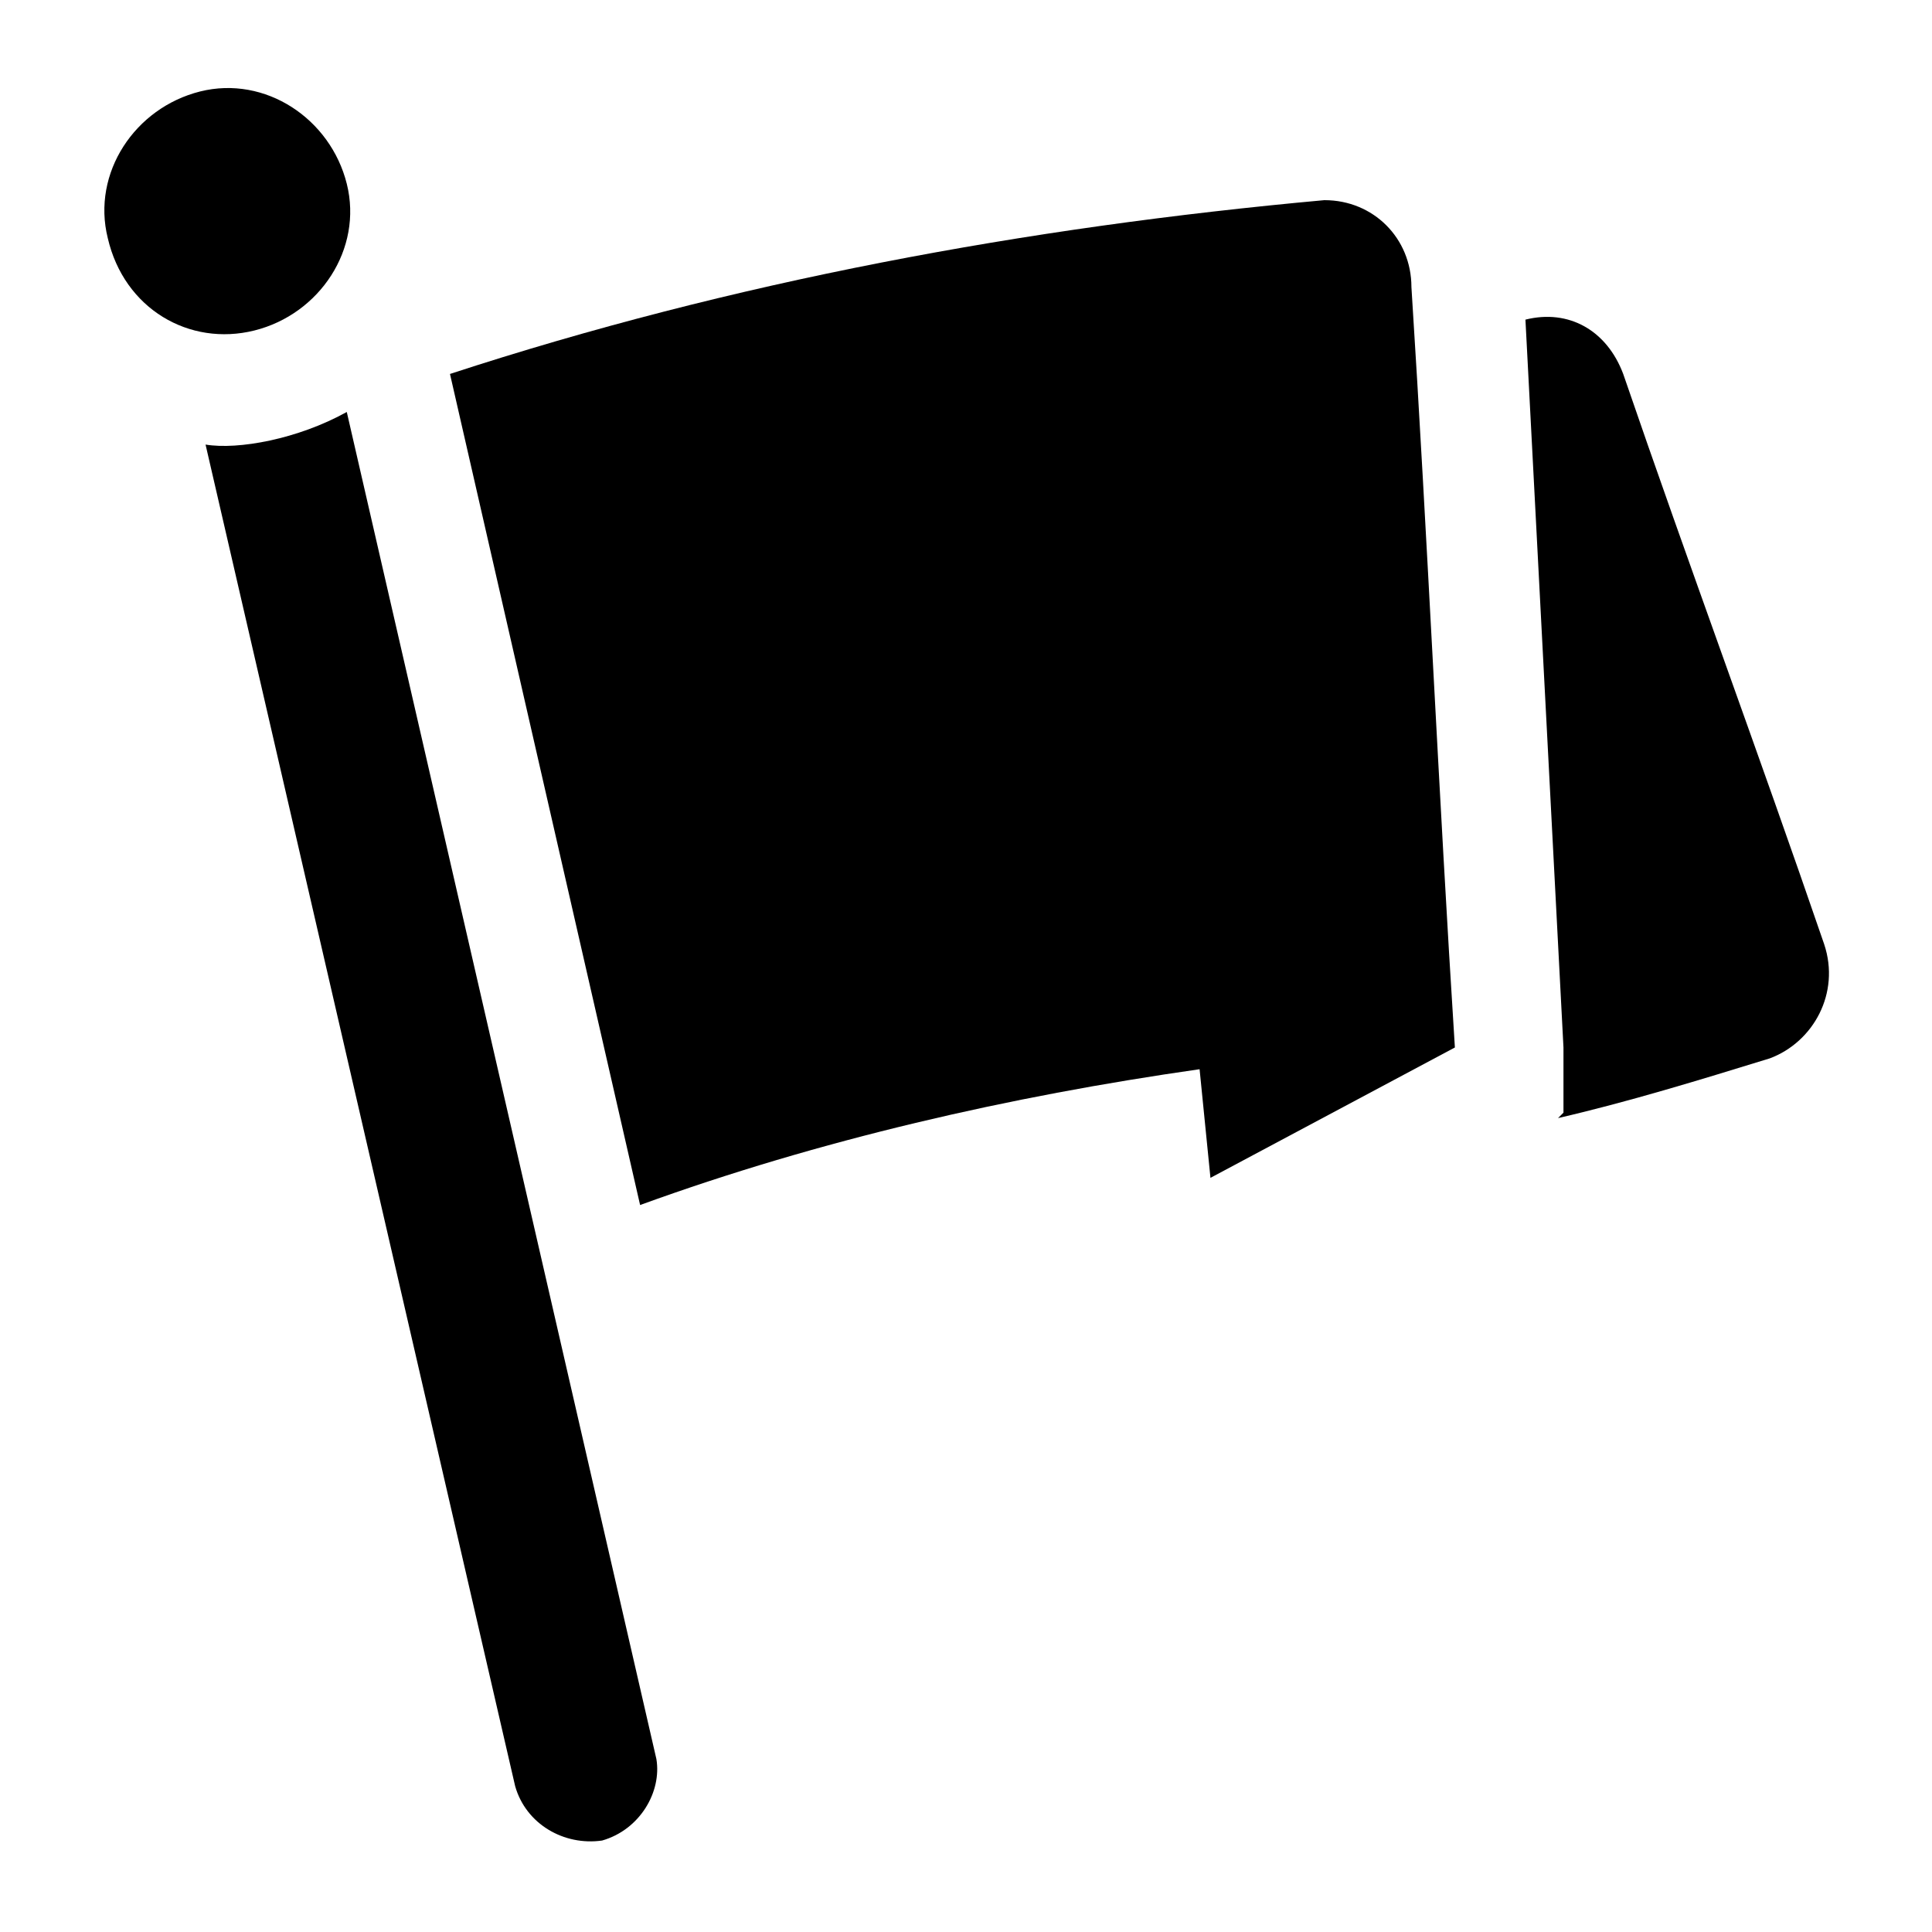
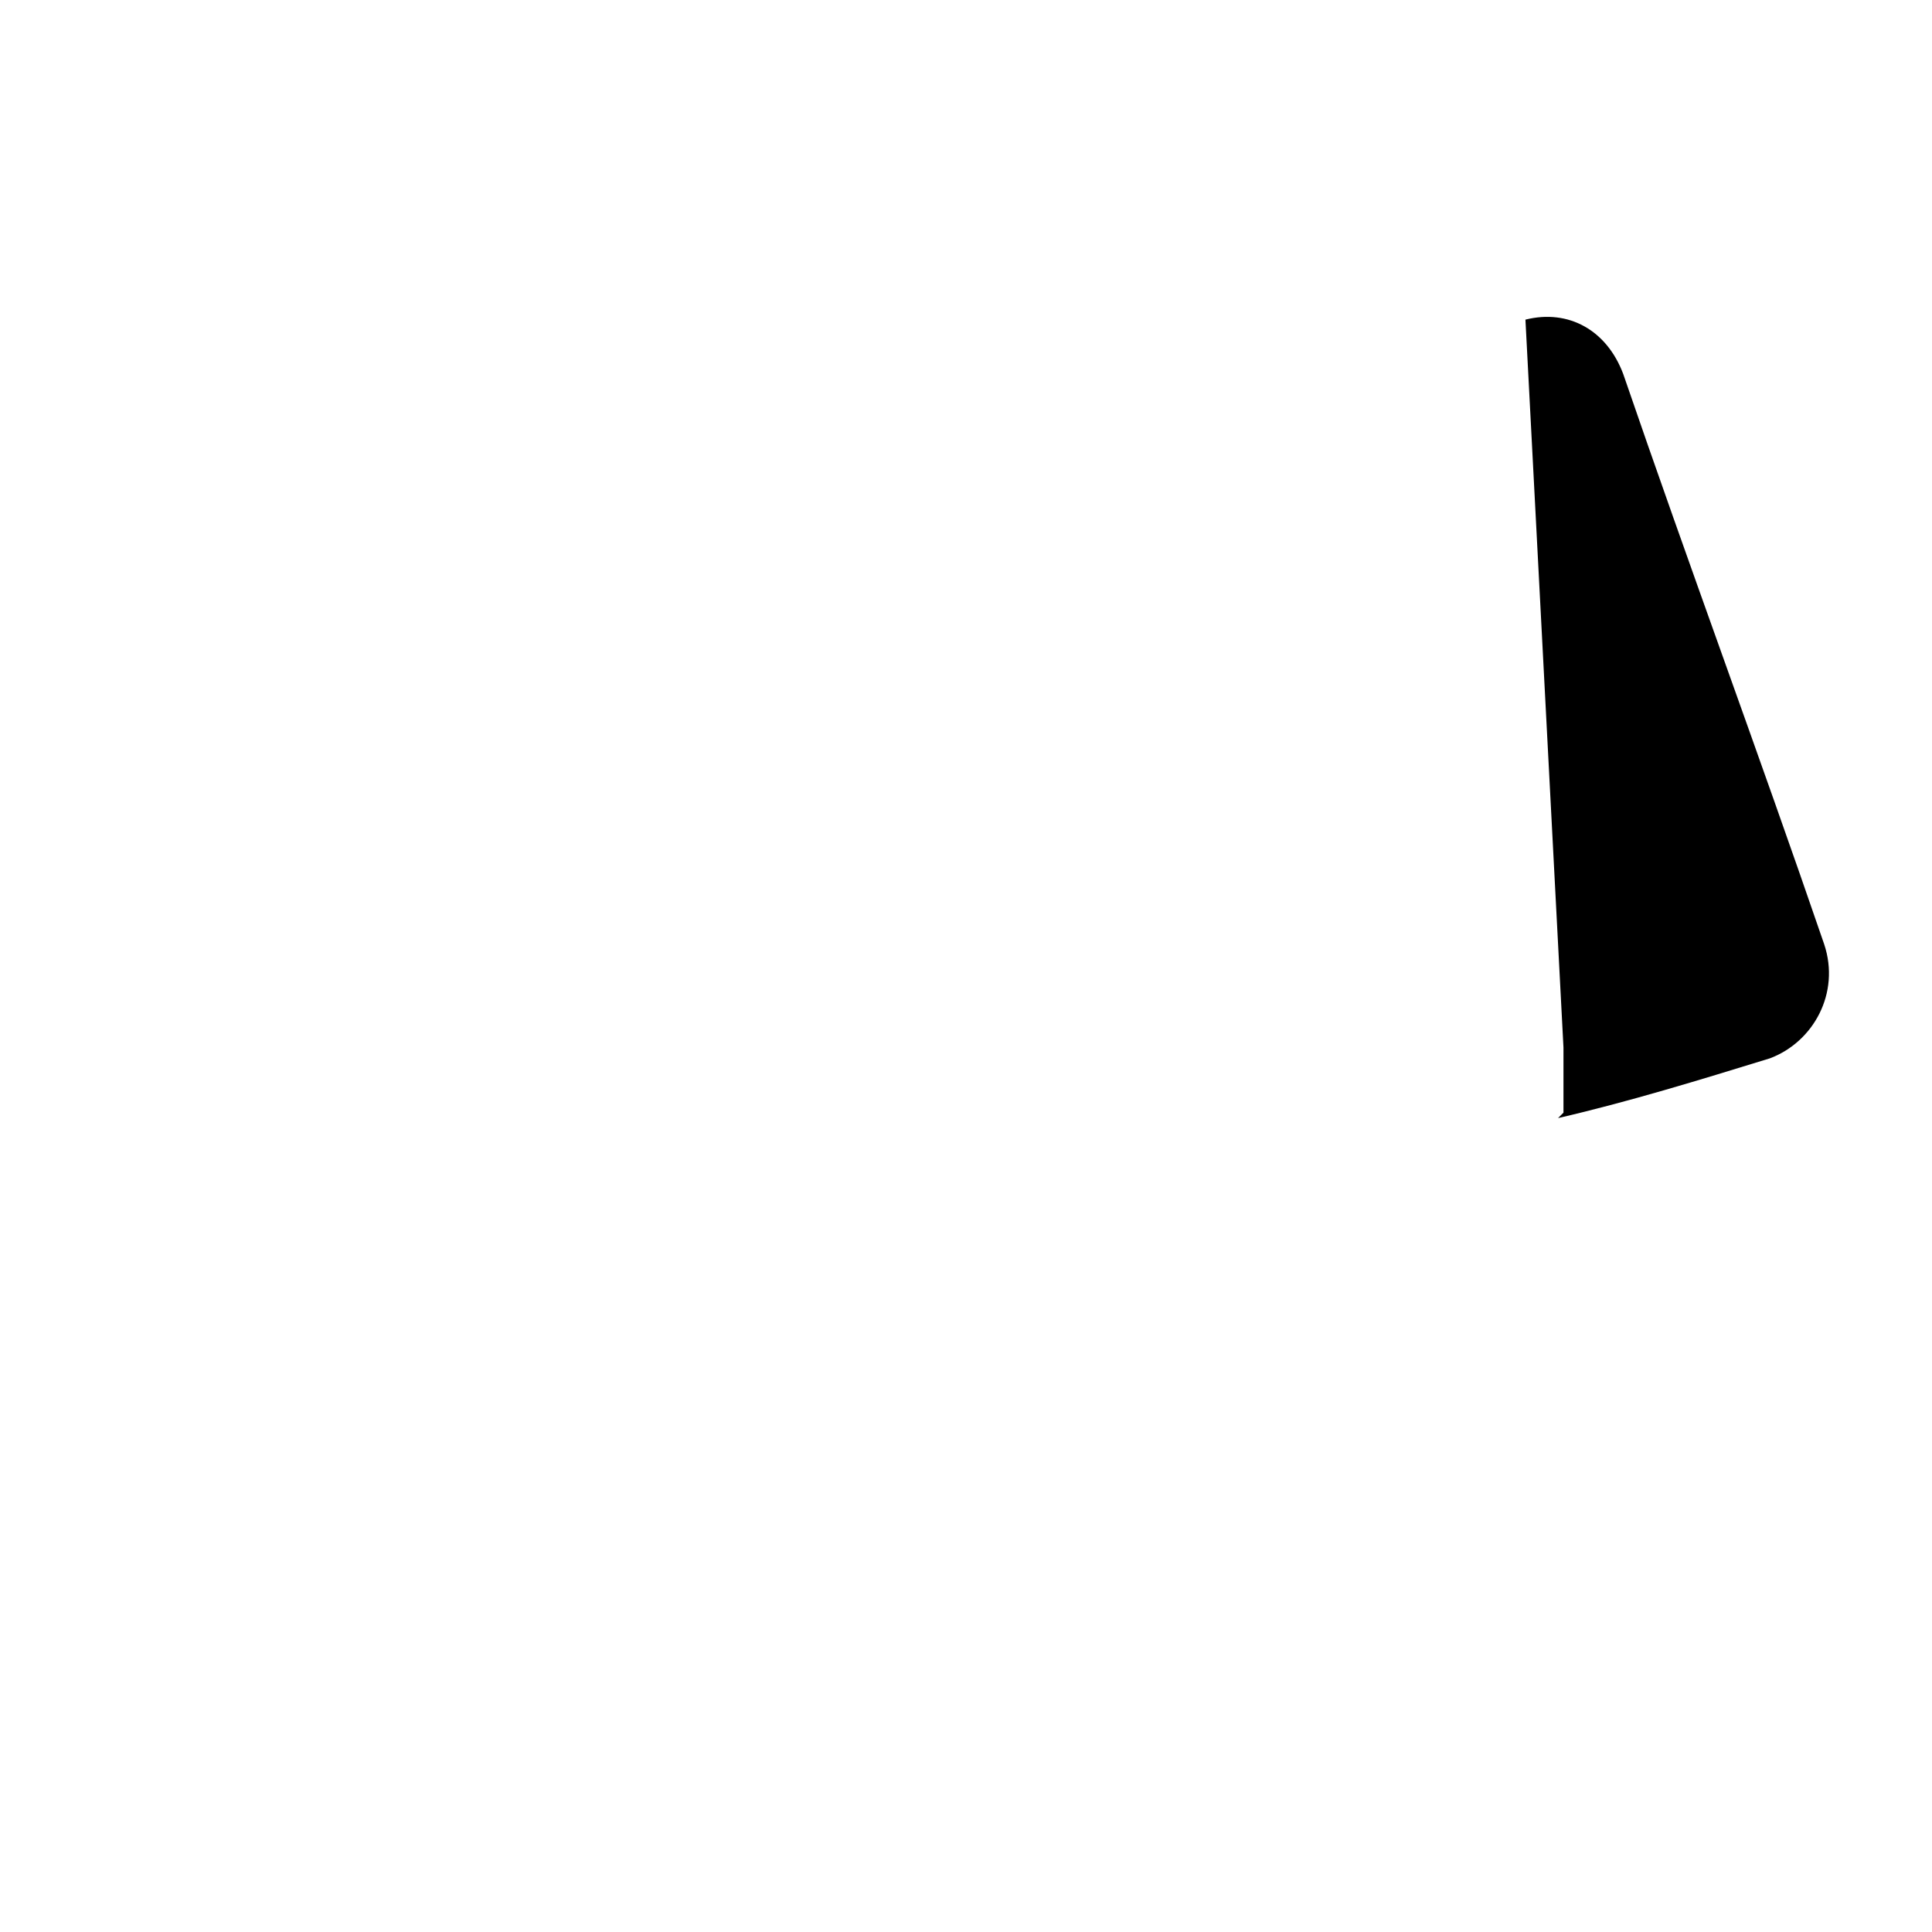
<svg xmlns="http://www.w3.org/2000/svg" fill="#000000" width="800px" height="800px" version="1.1" viewBox="144 144 512 512">
  <g>
    <path d="m627.43 394.24c-17.273-50.383-35.988-100.76-53.262-151.14-4.32-11.516-14.395-17.273-25.91-14.395l10.078 192.89v17.273l-1.441 1.441c18.715-4.32 37.426-10.078 56.141-15.836 11.516-4.316 18.711-17.273 14.395-30.227z" />
-     <path d="m495 197.04c-79.172 7.199-156.9 21.594-231.75 46.062l50.383 220.24c47.504-17.273 97.883-28.789 148.27-35.988l2.879 28.789 64.777-34.547c-4.32-67.656-7.199-133.87-11.516-201.52-0.004-12.953-10.082-23.031-23.035-23.031z" />
-     <path d="m235.9 253.18c-12.957 7.195-28.789 10.074-37.426 8.637l82.051 355.55c2.879 10.078 12.957 15.836 23.031 14.395 10.078-2.879 15.836-12.957 14.395-21.594z" />
-     <path d="m211.43 231.58c17.273-4.32 28.789-21.594 24.473-38.867-4.32-17.273-21.594-28.789-38.867-24.473-17.273 4.32-28.789 21.594-24.473 38.867 4.32 18.715 21.594 28.793 38.867 24.473z" />
  </g>
</svg>